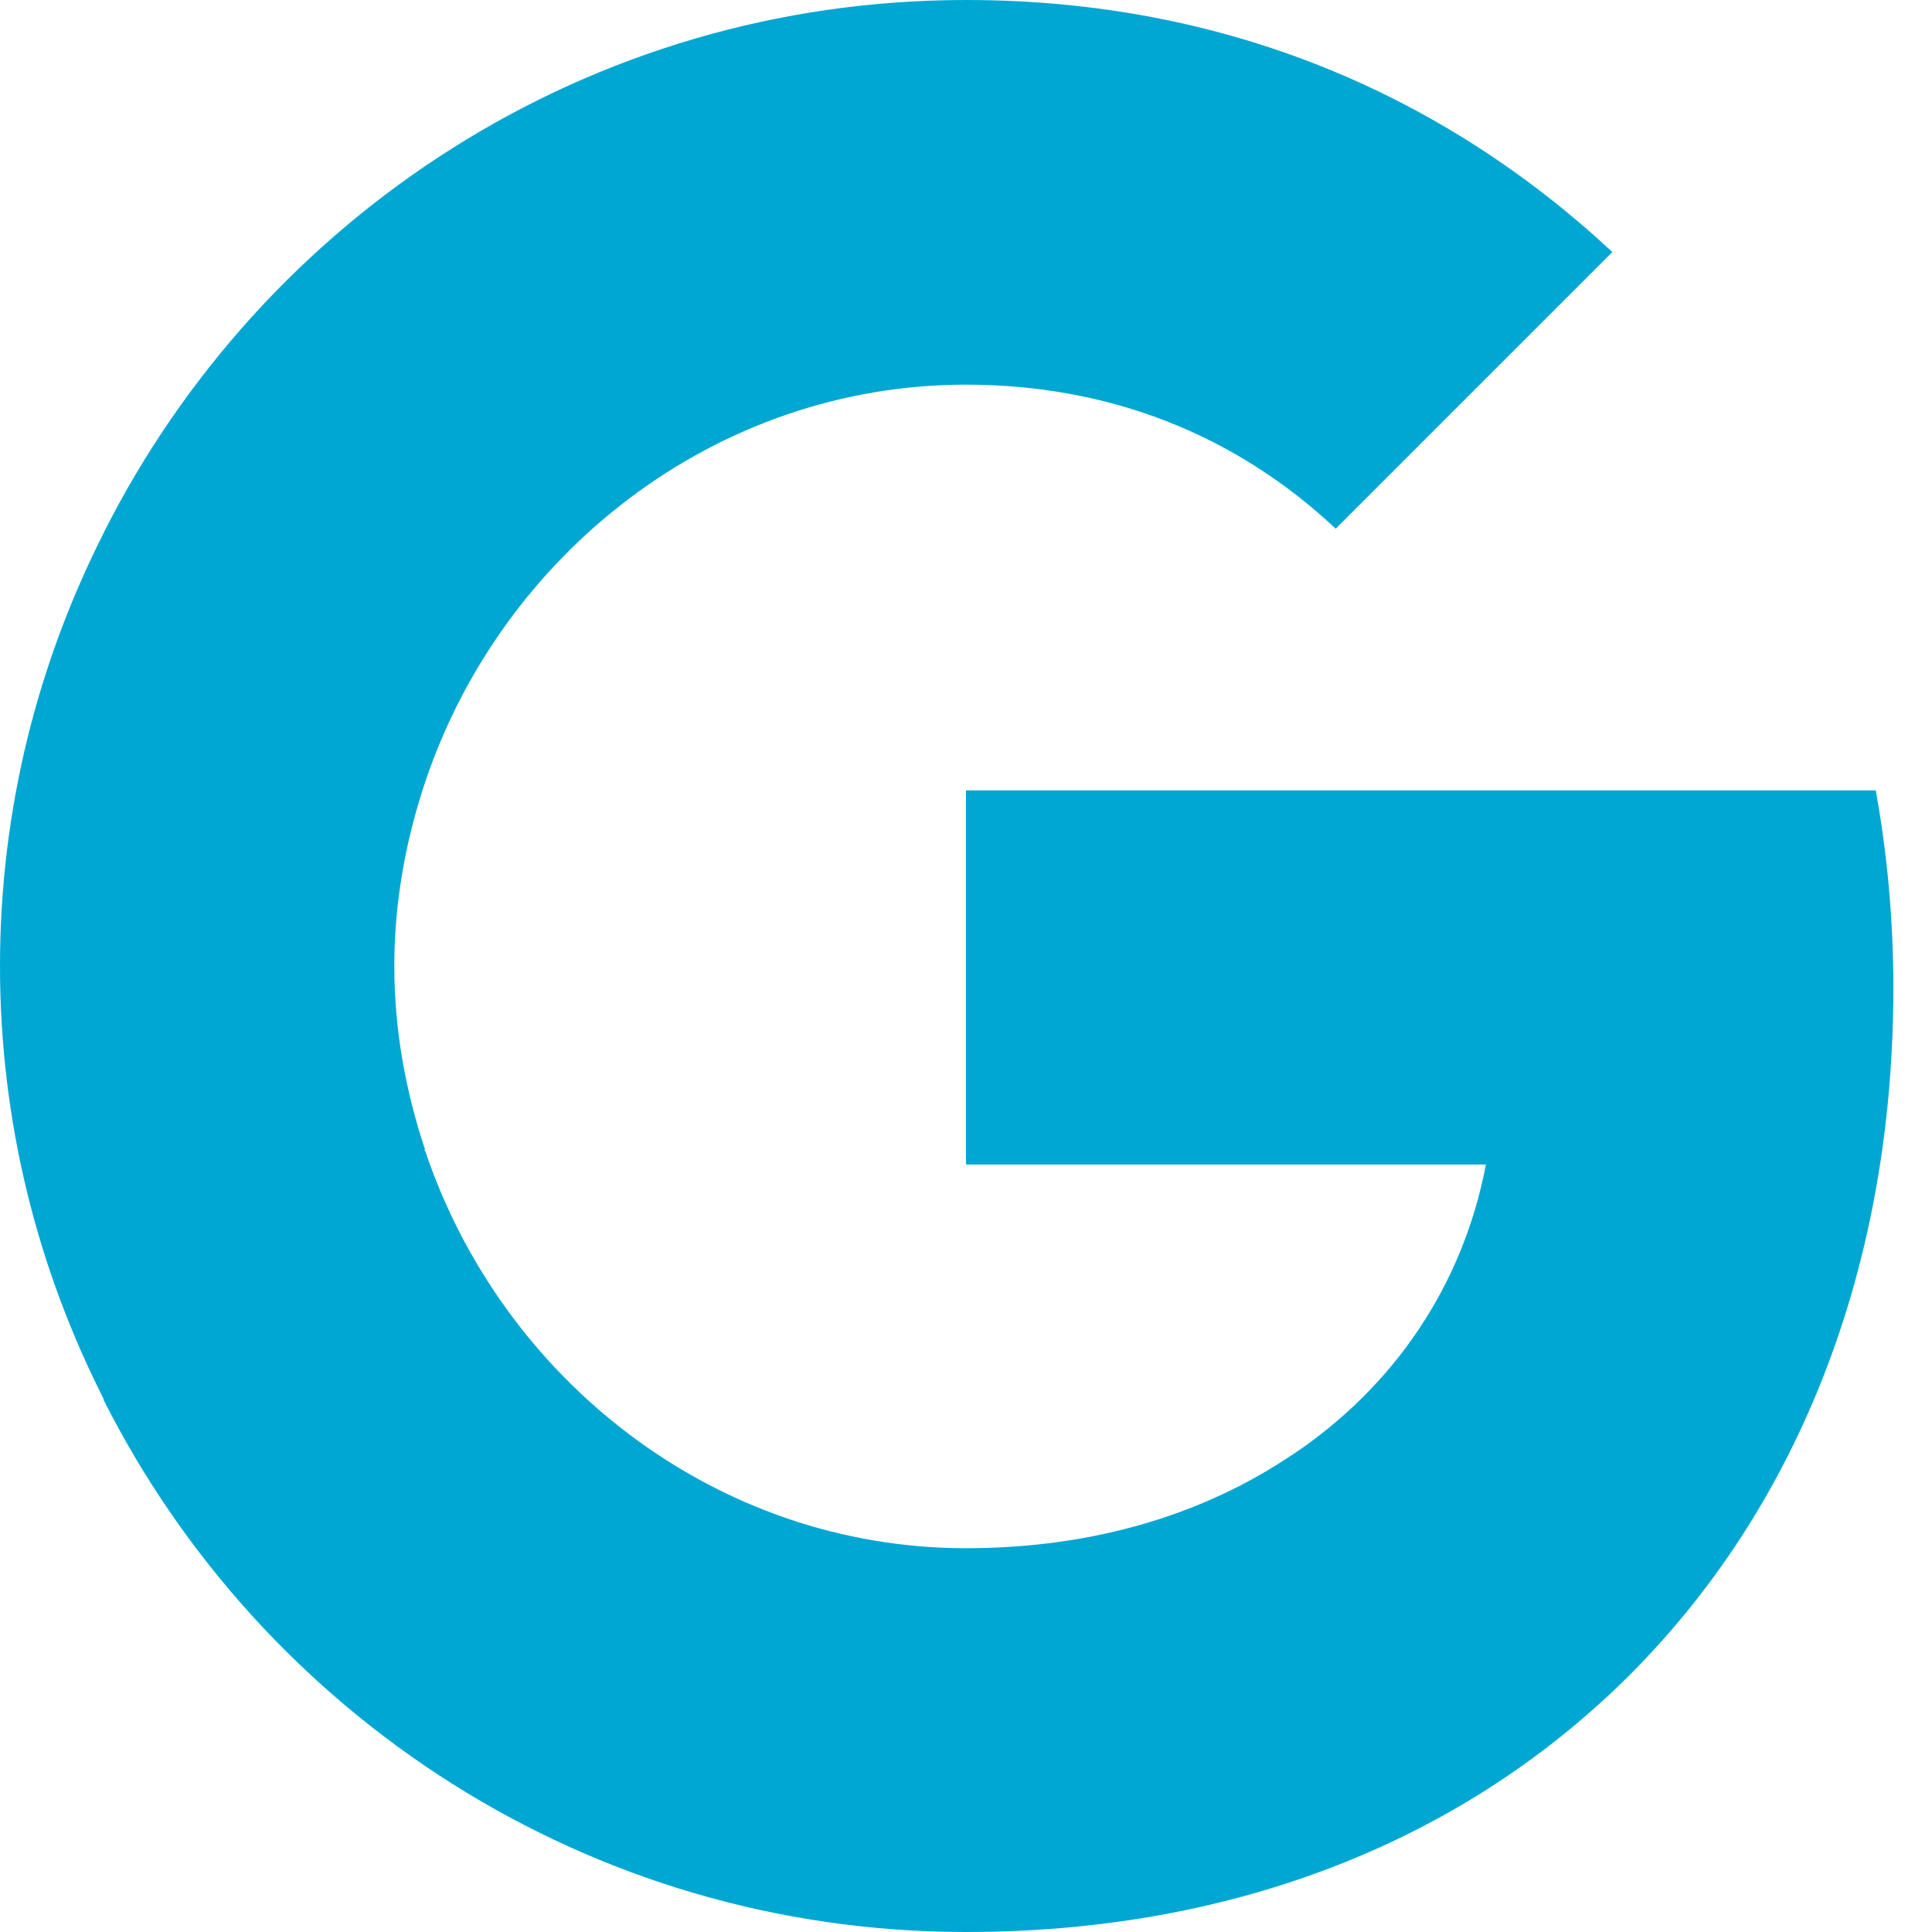
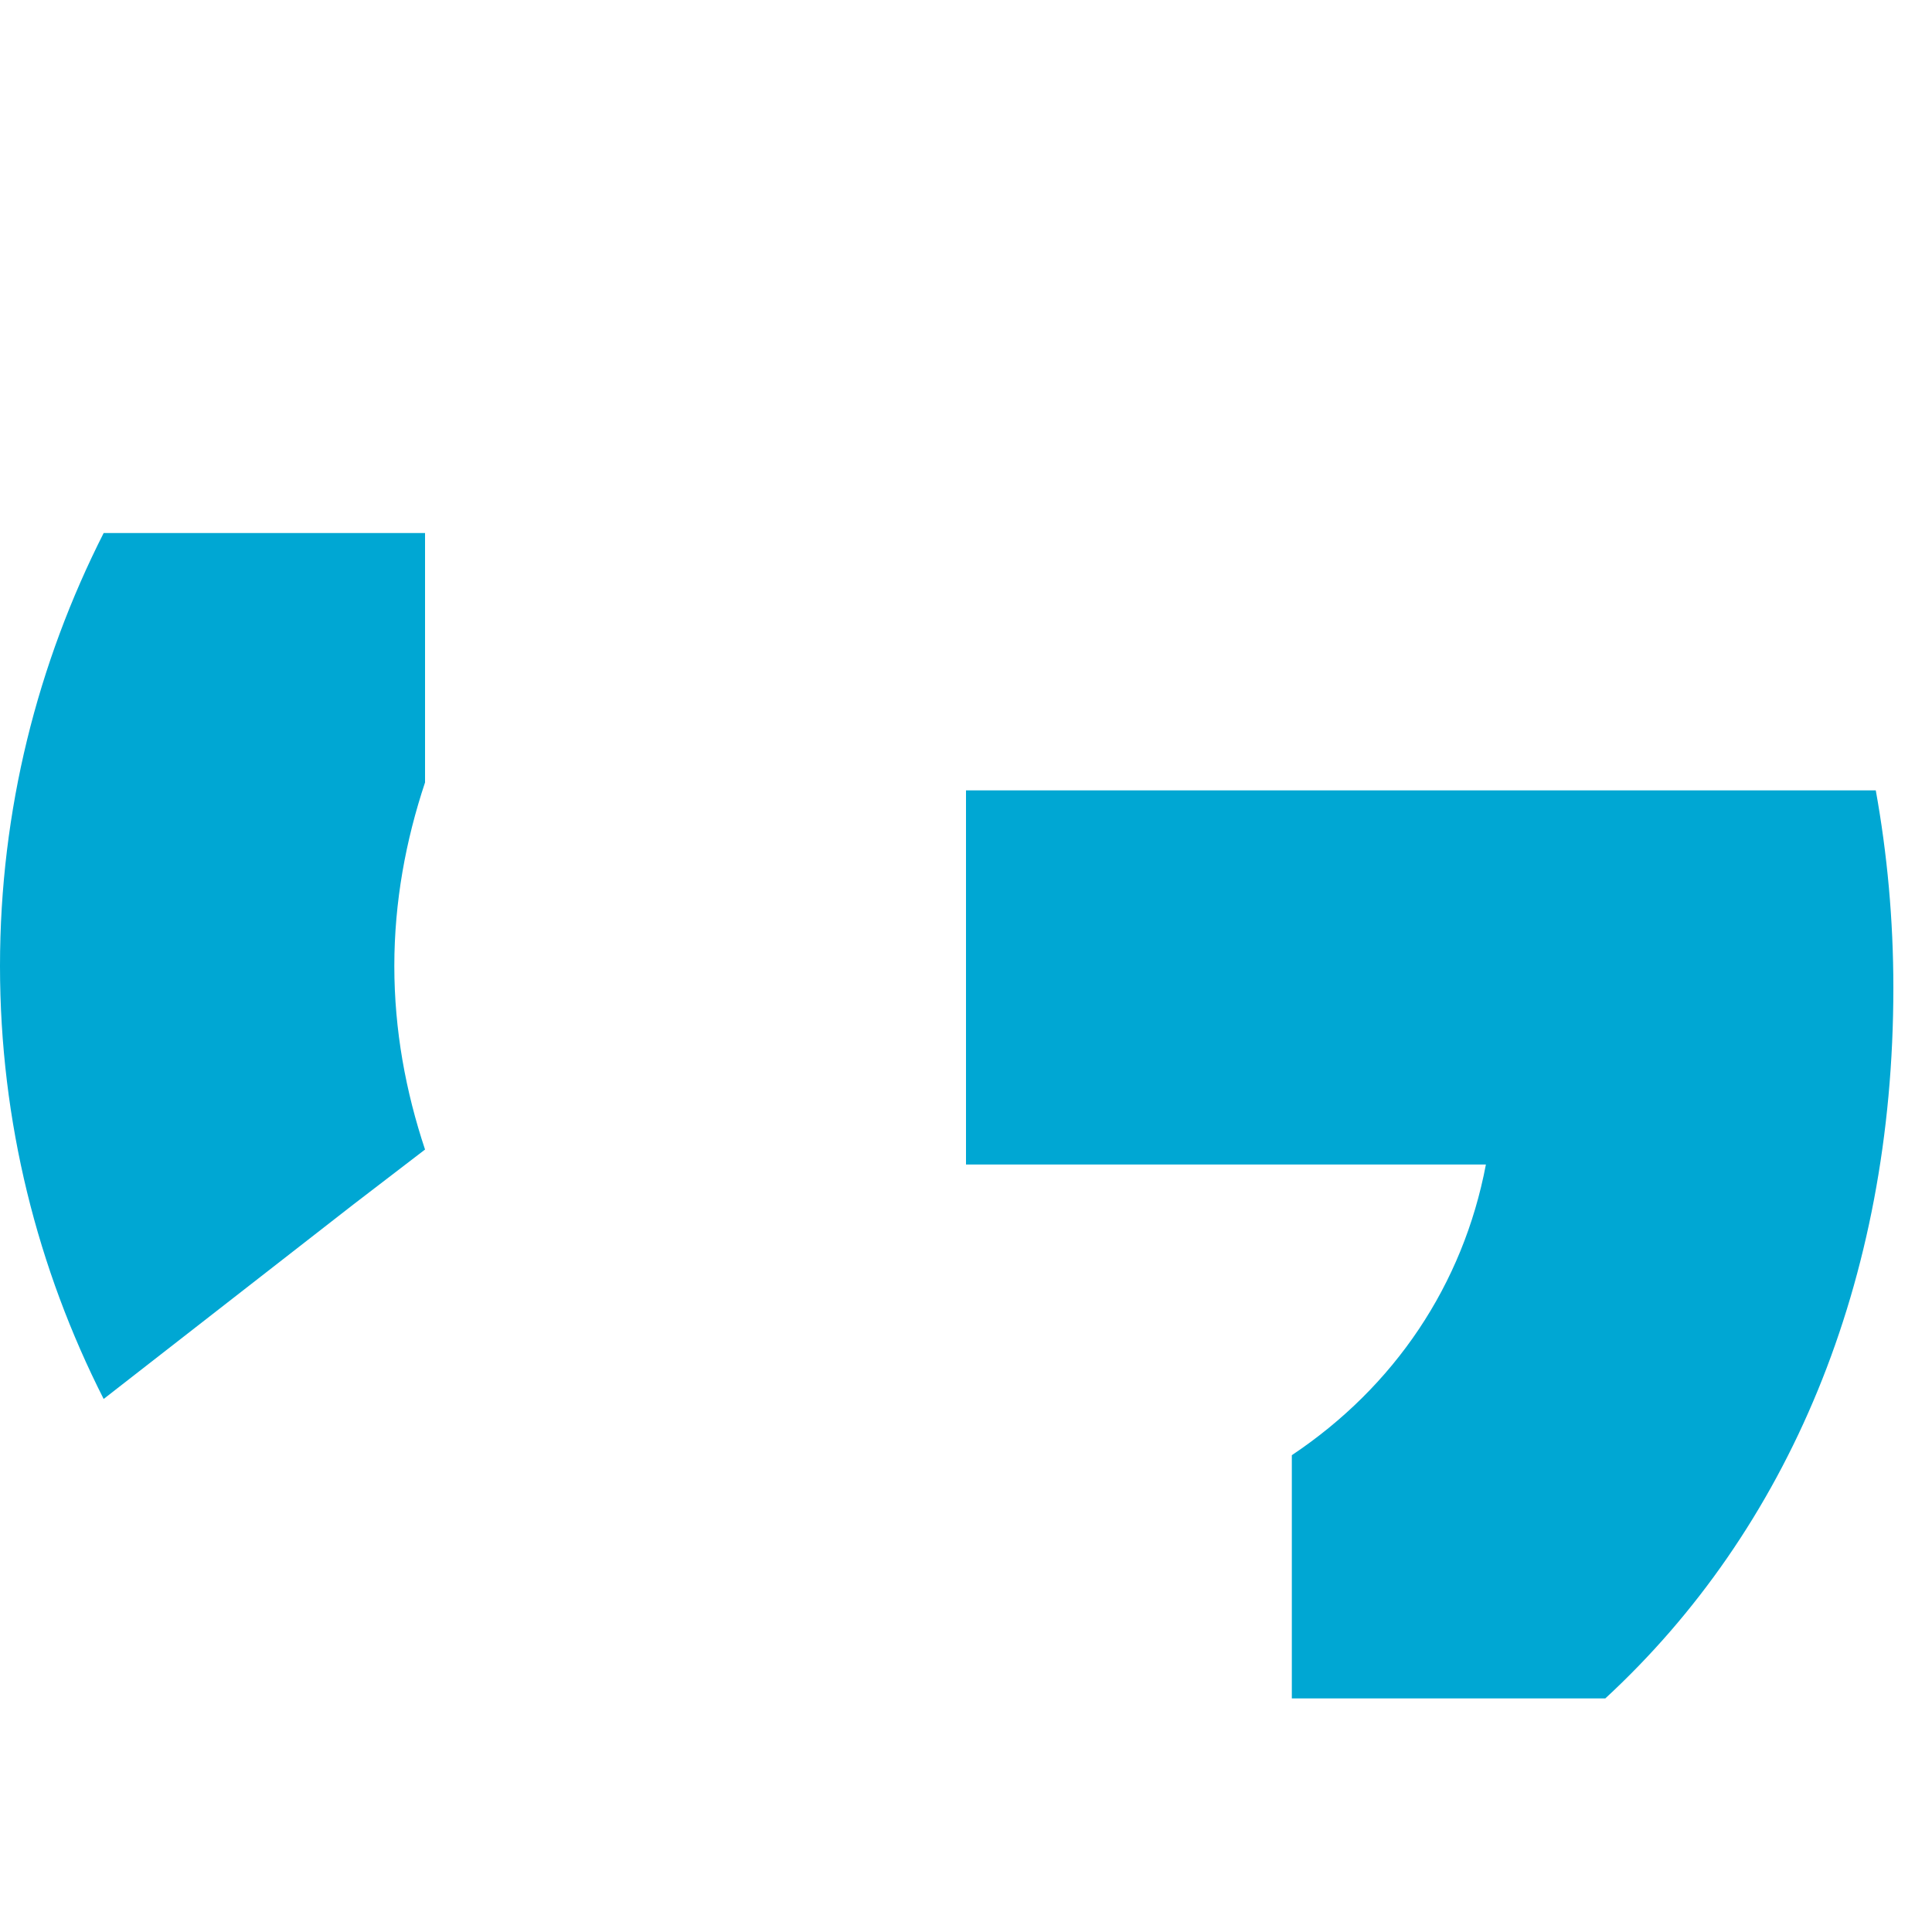
<svg xmlns="http://www.w3.org/2000/svg" width="20" height="20" viewBox="0 0 20 20" fill="none">
  <path d="M19.6 10.227C19.6 9.518 19.536 8.836 19.418 8.182H10V12.055H15.382C15.146 13.3 14.436 14.354 13.373 15.064V17.582H16.618C18.509 15.836 19.6 13.273 19.6 10.227Z" fill="#00A7D3" />
-   <path d="M10 20C12.7 20 14.963 19.109 16.618 17.581L13.372 15.063C12.482 15.663 11.345 16.027 10 16.027C7.4 16.027 5.191 14.272 4.4 11.909H1.072V14.491C2.718 17.754 6.091 20 10 20Z" fill="#00A7D3" />
  <path d="M4.4 11.9C4.2 11.3 4.082 10.664 4.082 10C4.082 9.337 4.2 8.7 4.4 8.1V5.518H1.073C0.391 6.864 0 8.382 0 10C0 11.618 0.391 13.137 1.073 14.482L3.664 12.464L4.4 11.9Z" fill="#00A7D3" />
-   <path d="M10 3.982C11.472 3.982 12.781 4.491 13.827 5.473L16.691 2.609C14.954 0.991 12.7 0 10 0C6.091 0 2.718 2.245 1.072 5.518L4.4 8.1C5.191 5.736 7.4 3.982 10 3.982Z" fill="#00A7D3" />
</svg>